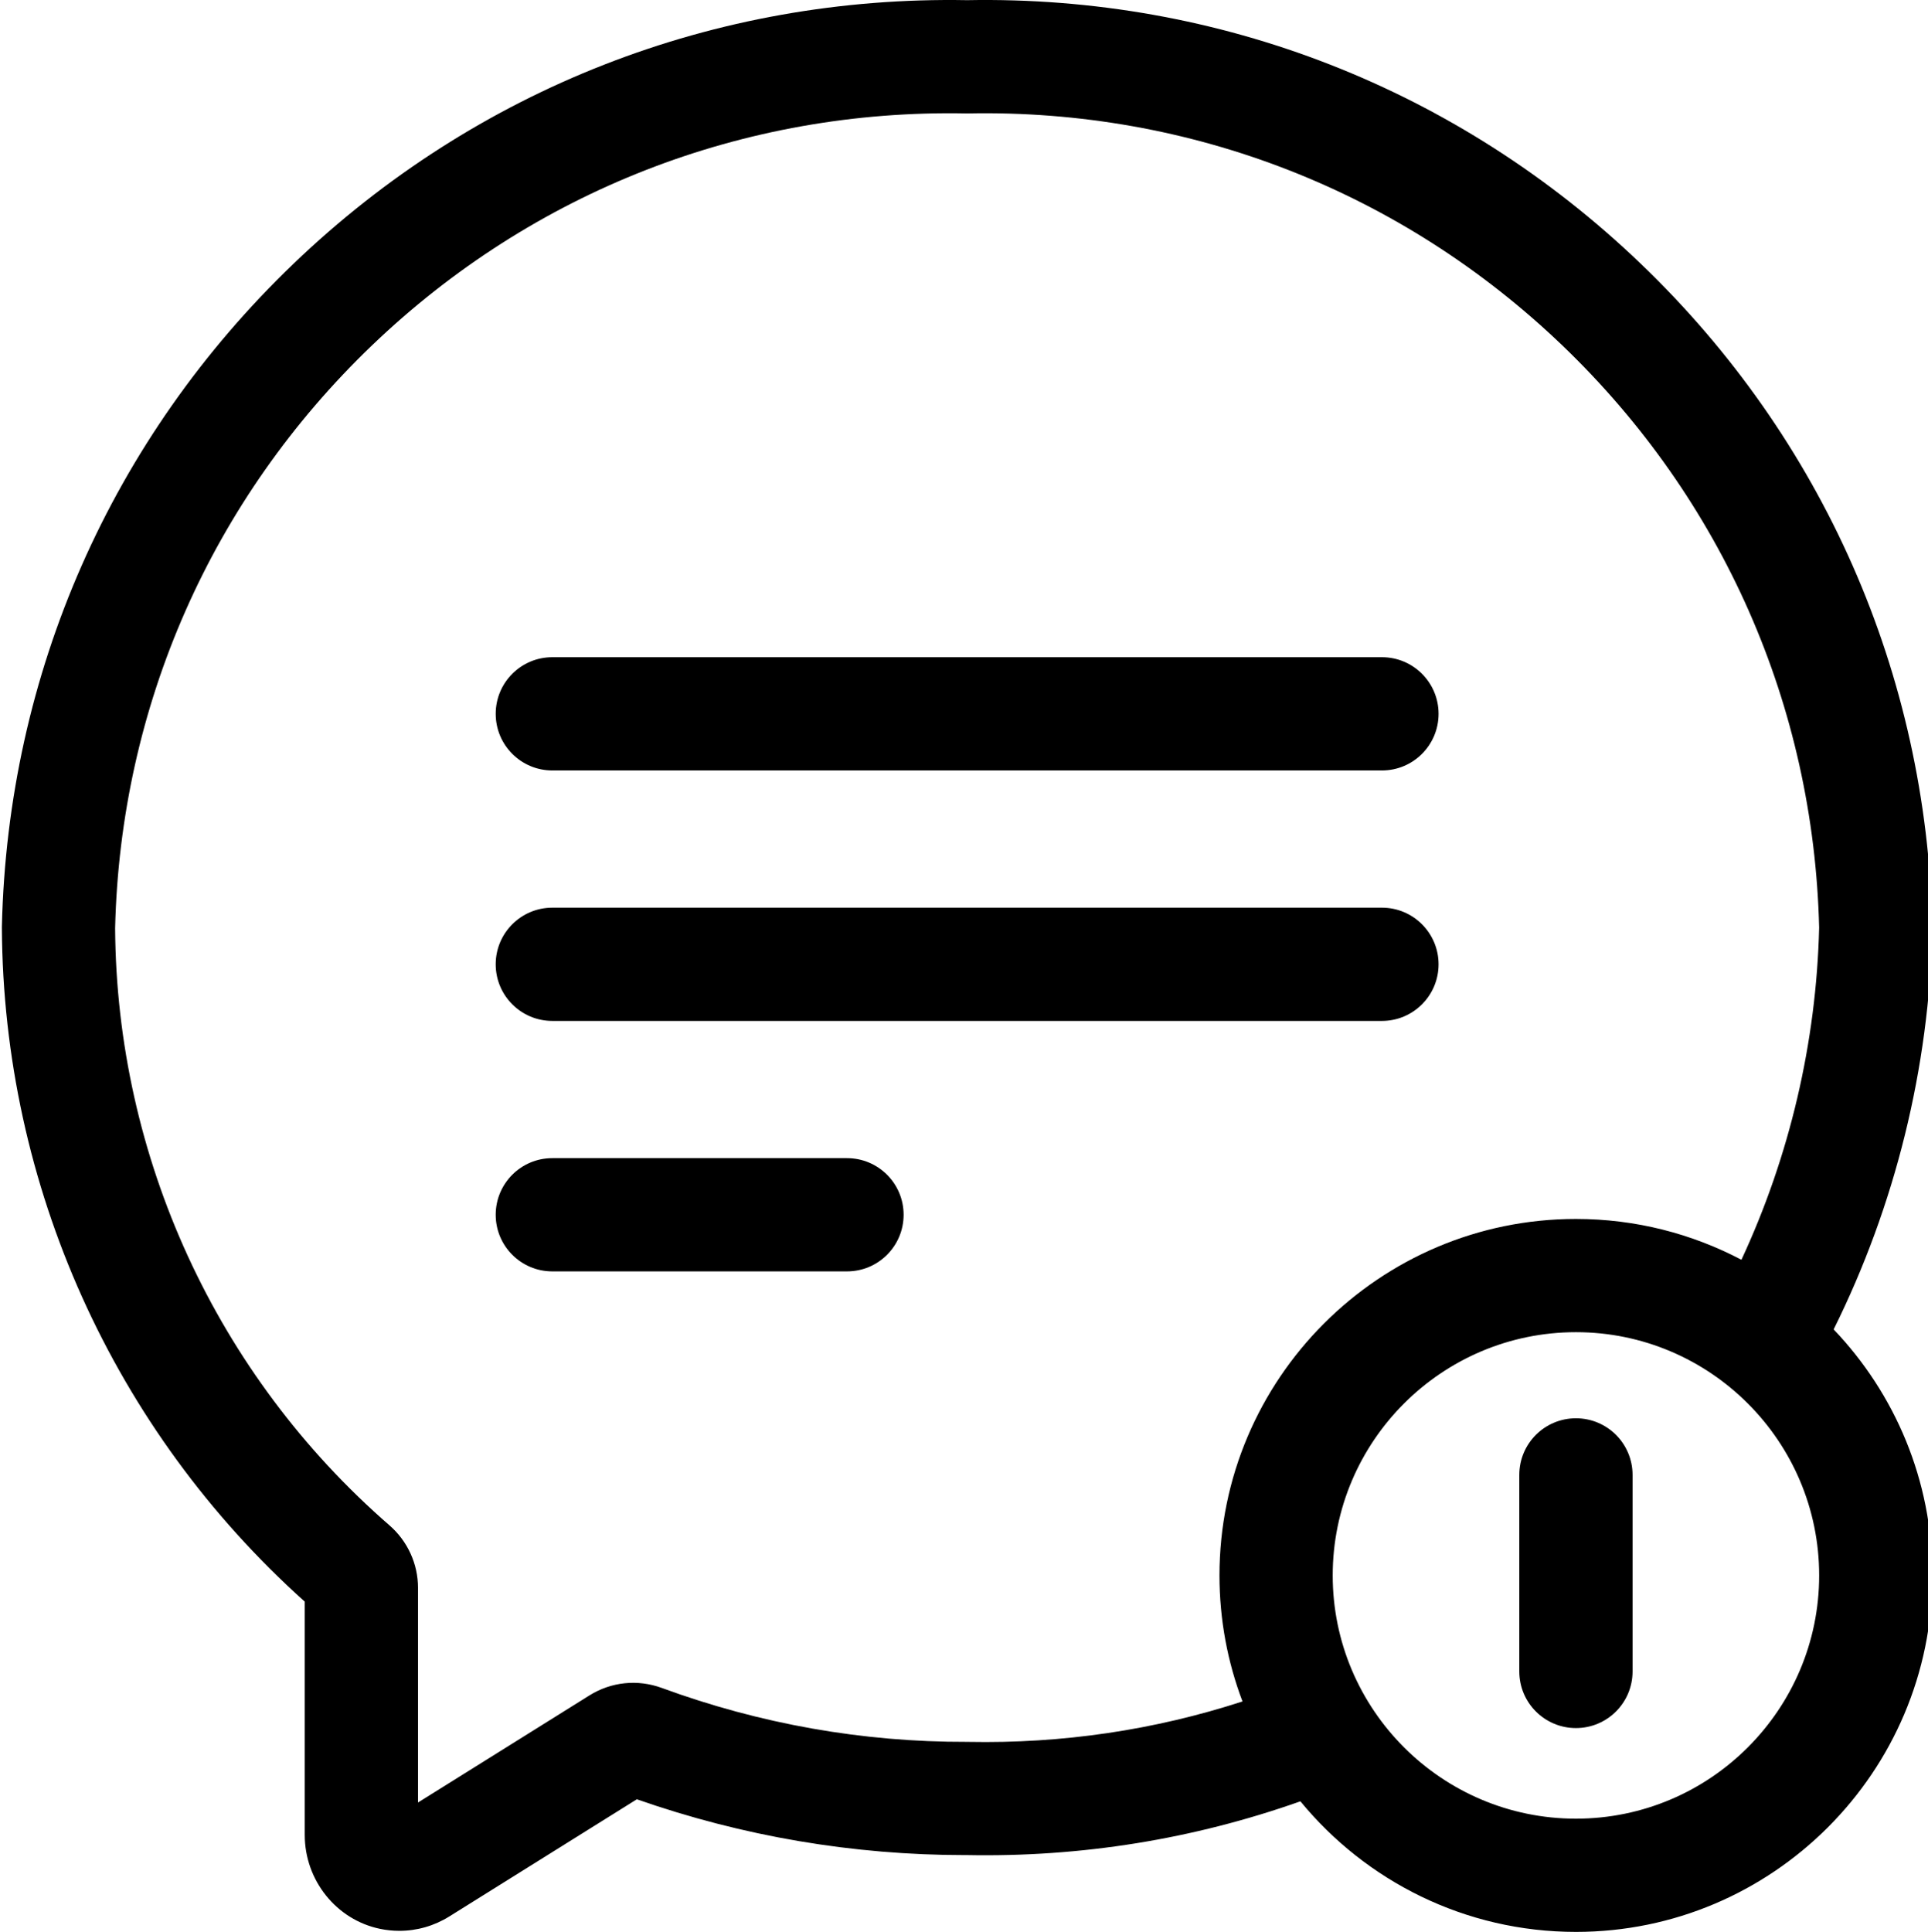
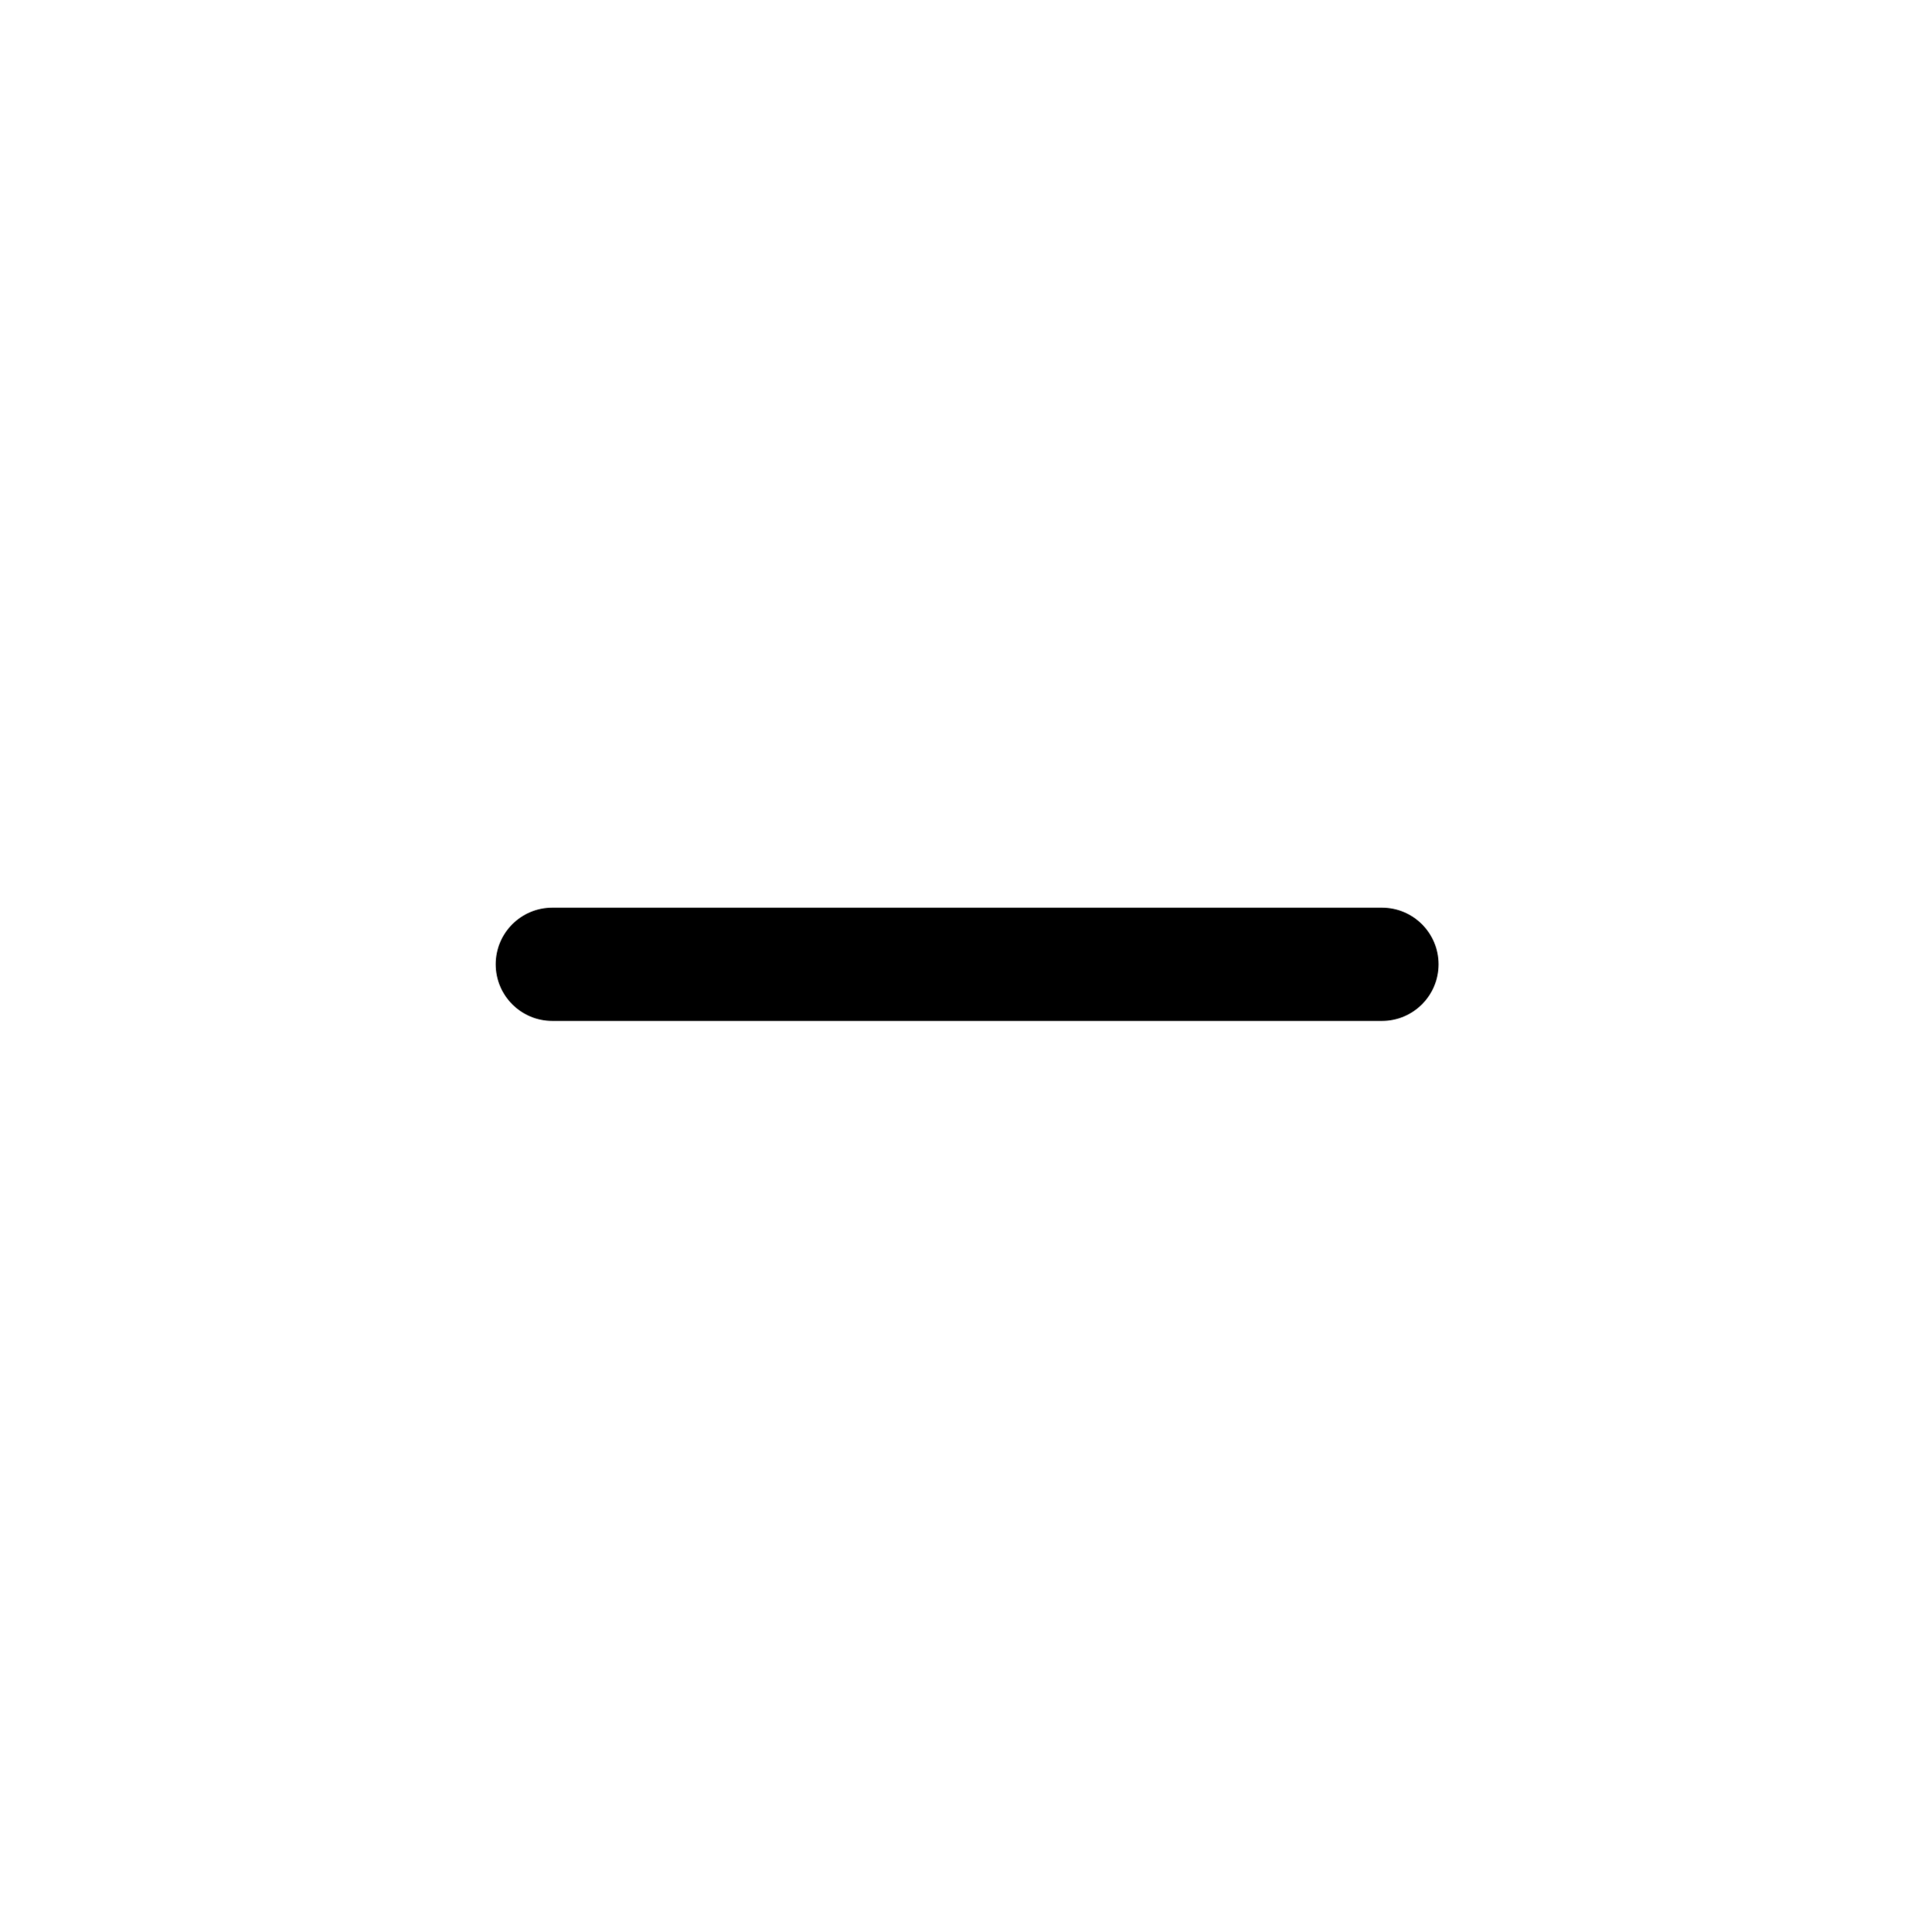
<svg xmlns="http://www.w3.org/2000/svg" viewBox="0 0 511 511.999">
-   <path d="m512.16 246.188.008-.344-.008-.34c-1.527-66.945-28.996-129.324-77.34-175.656-48.273-46.262-111.641-71.047-178.488-69.805-66.848-1.207-130.215 23.543-178.488 69.805-48.344 46.332-75.812 108.711-77.34 175.652l-.004.211v.211c.352 68.227 29.559 133.082 80.273 178.543v61.855c0 12.004 8.383 22.461 19.934 24.863 1.707.355 3.43.531 5.141.531 4.648 0 9.219-1.297 13.234-3.809l49.711-31.055c28.035 9.816 57.297 14.793 87.035 14.793.125 0 .246-.004.371-.004 30.414.586 60.117-4.219 88.461-14.246 17.34 21.113 43.637 34.605 73.027 34.605 52.094 0 94.477-42.383 94.477-94.477 0-25.258-9.965-48.234-26.168-65.203 16.309-32.816 25.324-69.262 26.164-106.133zm-255.531 215.445-.328-.004c-27.656.086-54.887-4.746-80.867-14.277-6.43-2.359-13.43-1.641-19.215 1.973l-45.43 28.379v-56.891c0-6.348-2.762-12.387-7.574-16.57-45.84-39.852-72.328-97.527-72.703-158.262 1.398-58.871 25.578-113.715 68.098-154.461 42.566-40.797 98.512-62.602 157.426-61.461l.297.004.297-.004c58.945-1.148 114.859 20.664 157.426 61.461 42.488 40.715 66.66 95.512 68.094 154.328-.742 30.469-7.836 60.578-20.598 88.02-13.117-6.902-28.039-10.82-43.863-10.82-52.094 0-94.477 42.383-94.477 94.477 0 11.754 2.16 23.008 6.102 33.395-23.371 7.594-47.758 11.199-72.684 10.715zm161.059 20.355c-35.547 0-64.465-28.918-64.465-64.465 0-35.547 28.918-64.465 64.465-64.465s64.465 28.918 64.465 64.465c0 35.547-28.918 64.465-64.465 64.465zm0 0" />
-   <path d="m146.391 204.188h219.883c8.289 0 15.008-6.719 15.008-15.008 0-8.285-6.719-15.004-15.008-15.004h-219.883c-8.289 0-15.008 6.719-15.008 15.004 0 8.289 6.719 15.008 15.008 15.008zm0 0" />
  <path d="m381.281 255.559c0-8.285-6.719-15.004-15.008-15.004h-219.883c-8.289 0-15.008 6.719-15.008 15.004 0 8.289 6.719 15.008 15.008 15.008h219.883c8.289 0 15.008-6.719 15.008-15.008zm0 0" />
-   <path d="m224.488 306.934h-78.098c-8.289 0-15.008 6.719-15.008 15.004 0 8.289 6.719 15.008 15.008 15.008h78.098c8.289 0 15.008-6.719 15.008-15.008 0-8.285-6.719-15.004-15.008-15.004zm0 0" />
-   <path d="m417.688 375.875c-8.289 0-15.008 6.719-15.008 15.008v52.09c0 8.285 6.719 15.004 15.008 15.004s15.008-6.719 15.008-15.004v-52.09c0-8.289-6.719-15.008-15.008-15.008zm0 0" />
</svg>